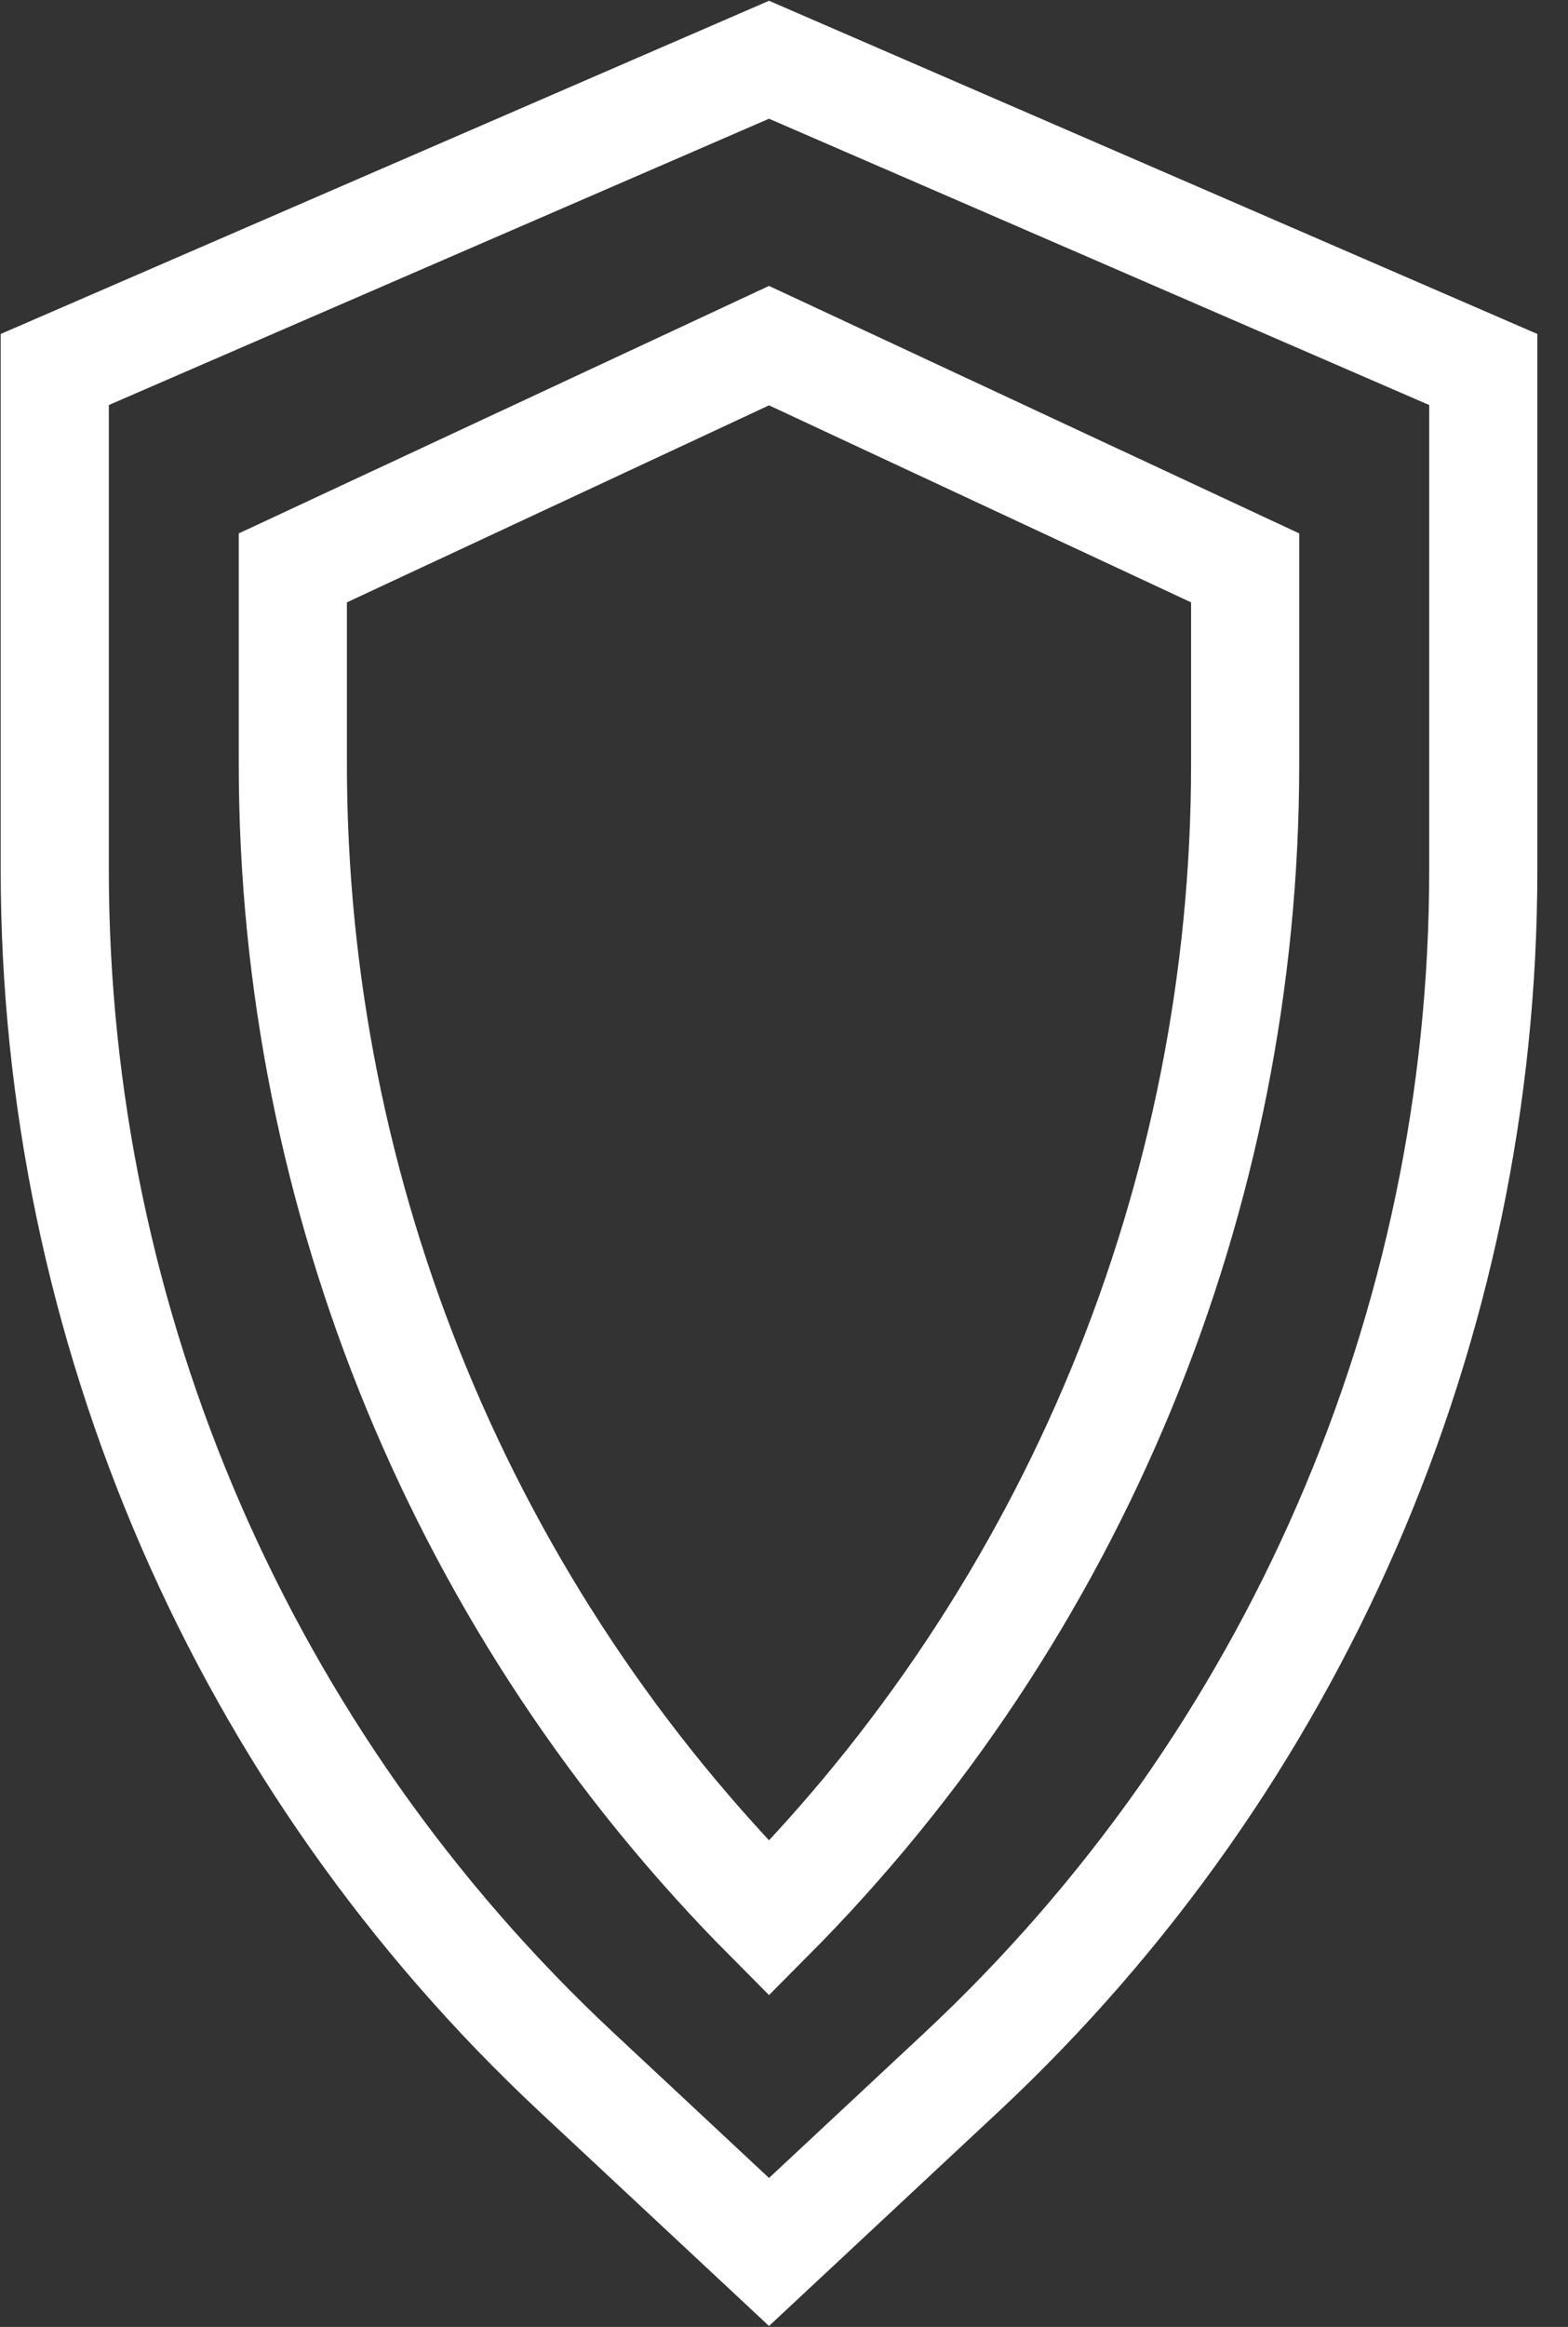
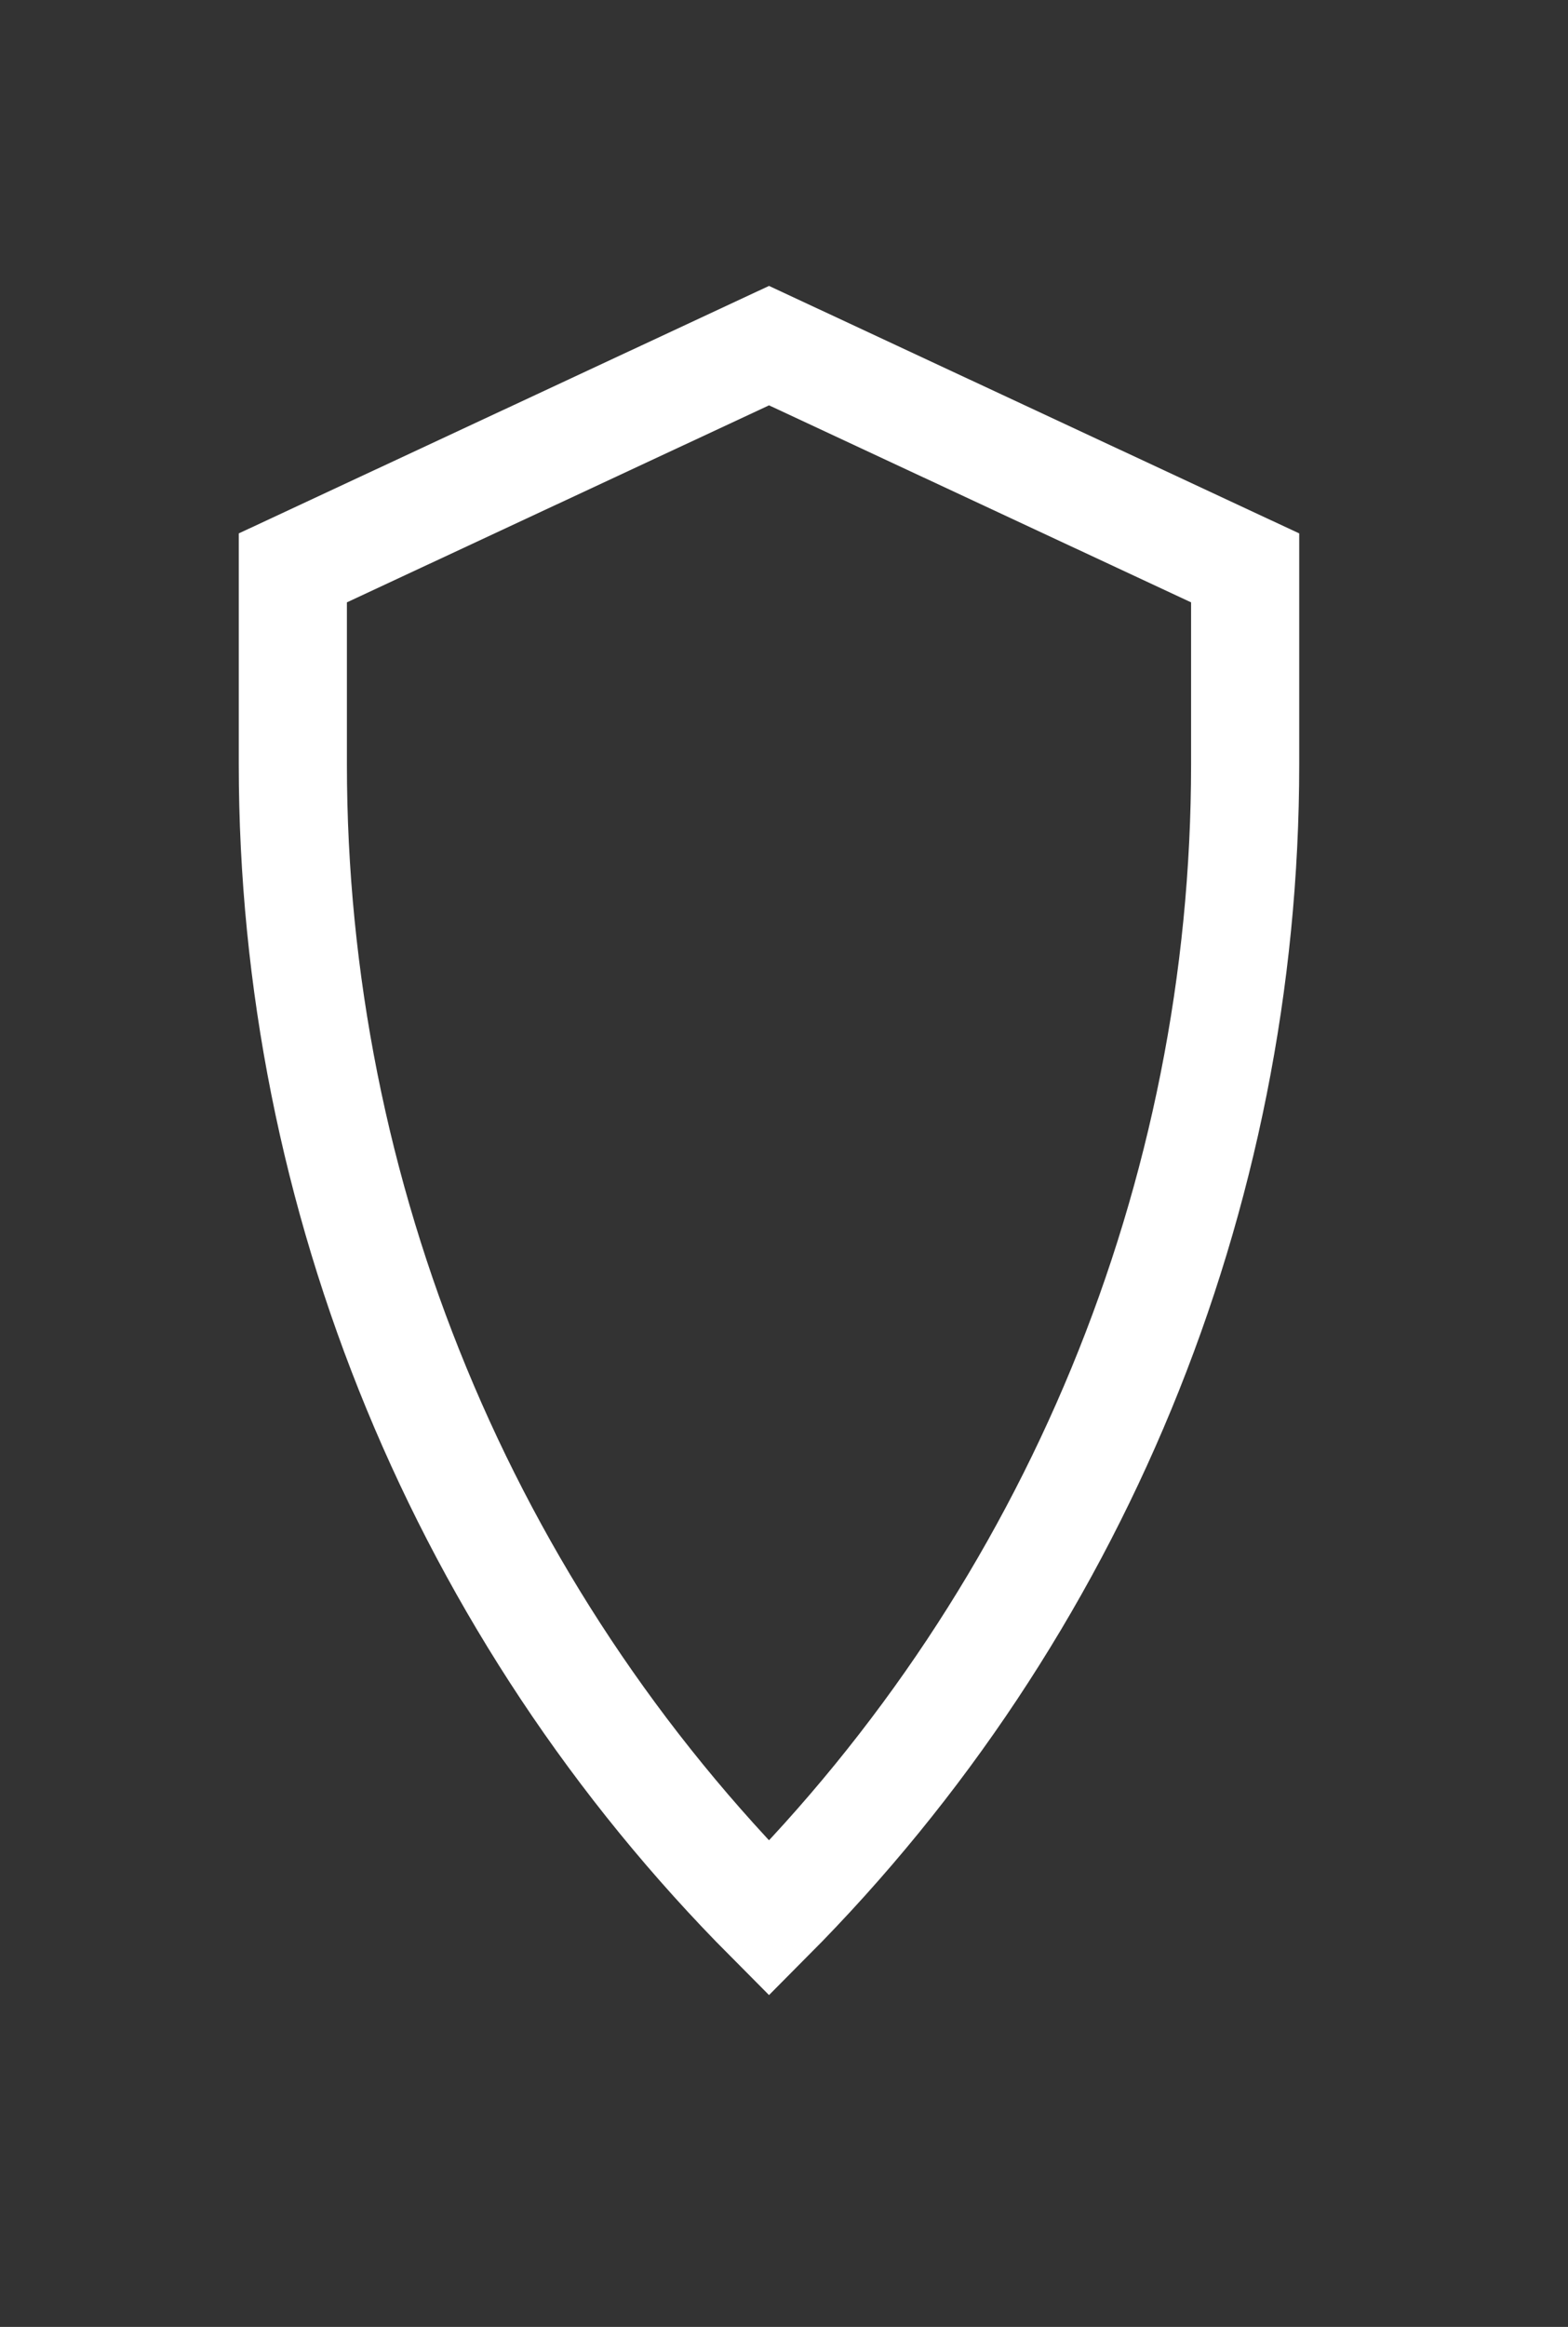
<svg xmlns="http://www.w3.org/2000/svg" width="29" height="43" viewBox="0 0 29 43" fill="none">
  <rect x="0" y="0" width="29" height="43" fill="#333333" stroke="none" />
-   <path d="M27.433 16.083V6.828L14.223 1.104L1.013 6.828V16.083C1.013 24.504 4.508 32.548 10.665 38.295L14.223 41.615L17.781 38.295C23.937 32.548 27.433 24.504 27.433 16.083Z" stroke="white" stroke-width="2" stroke-linecap="round" />
  <path d="M23.029 14.123V10.494L14.223 6.387L5.416 10.494V14.123C5.416 22.117 8.583 29.785 14.223 35.45C19.863 29.785 23.029 22.117 23.029 14.123Z" stroke="white" stroke-width="2" stroke-linecap="round" />
</svg>